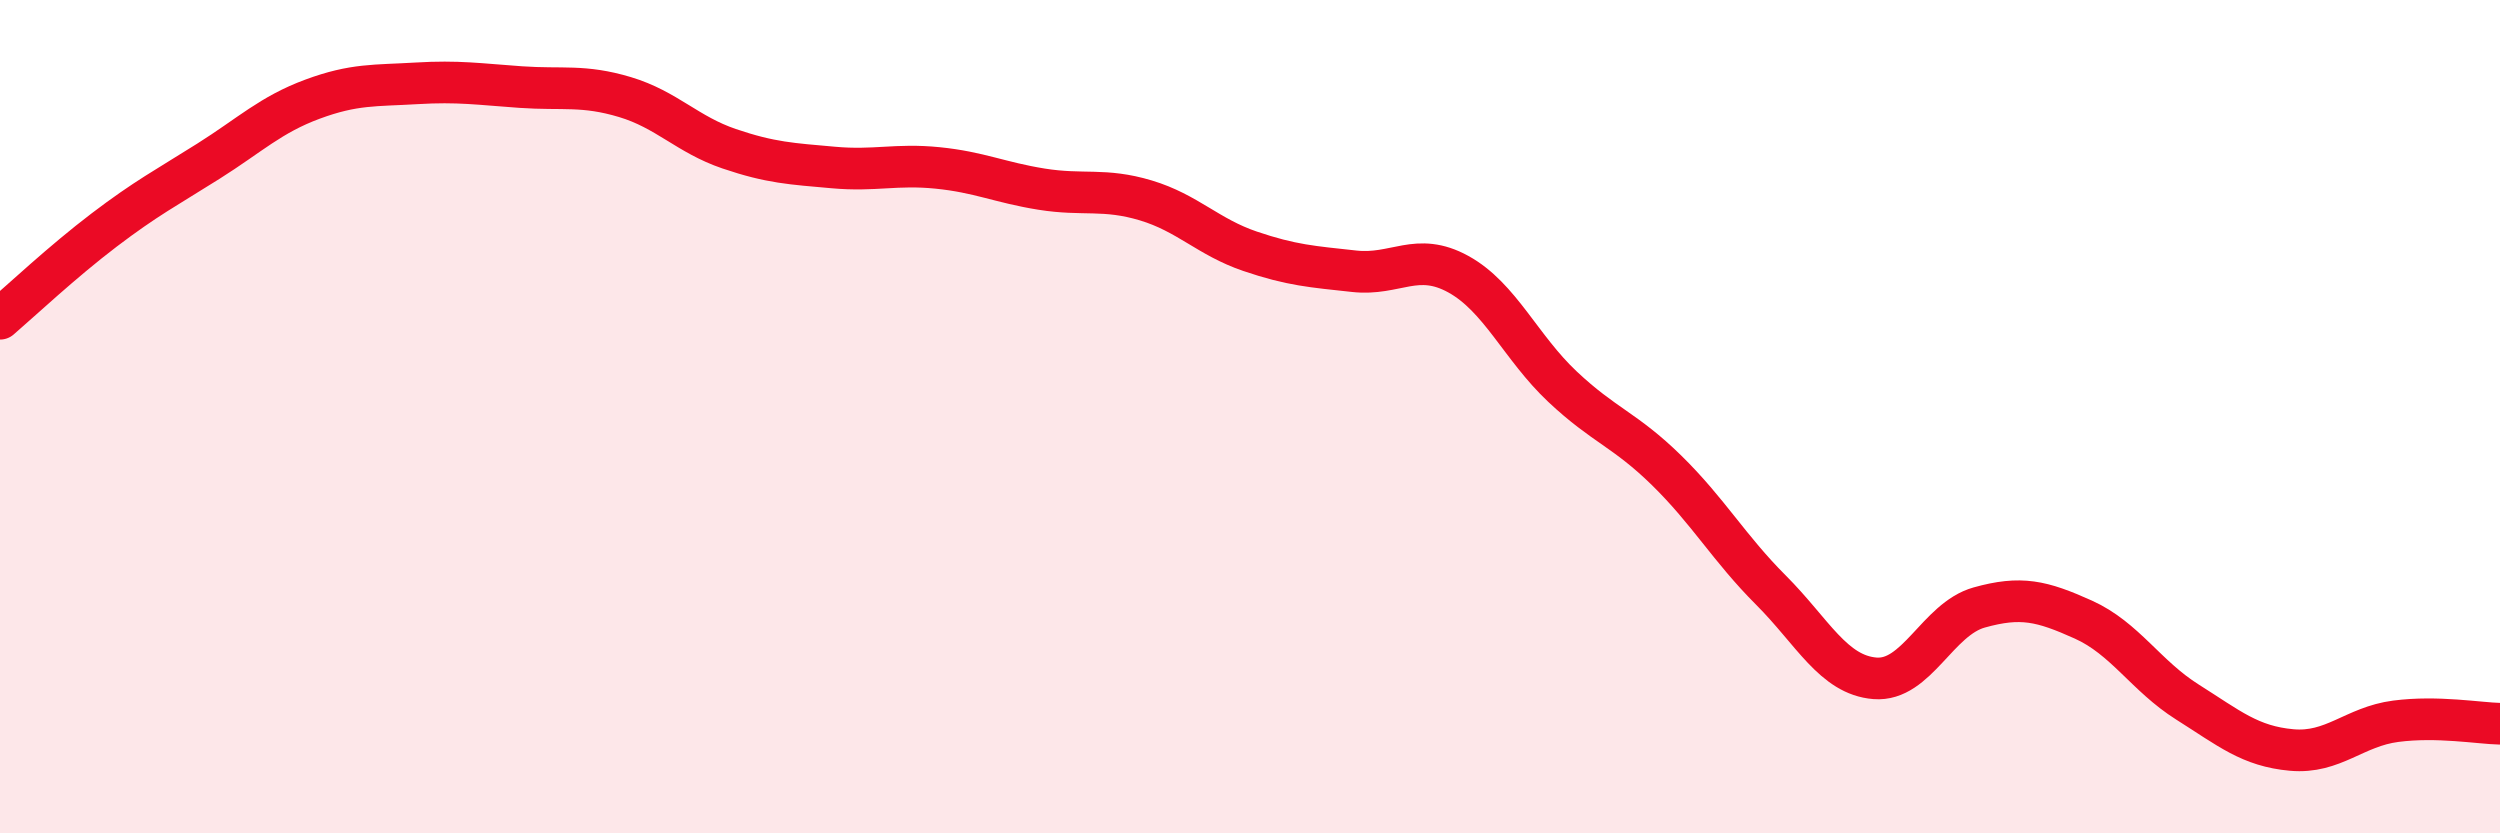
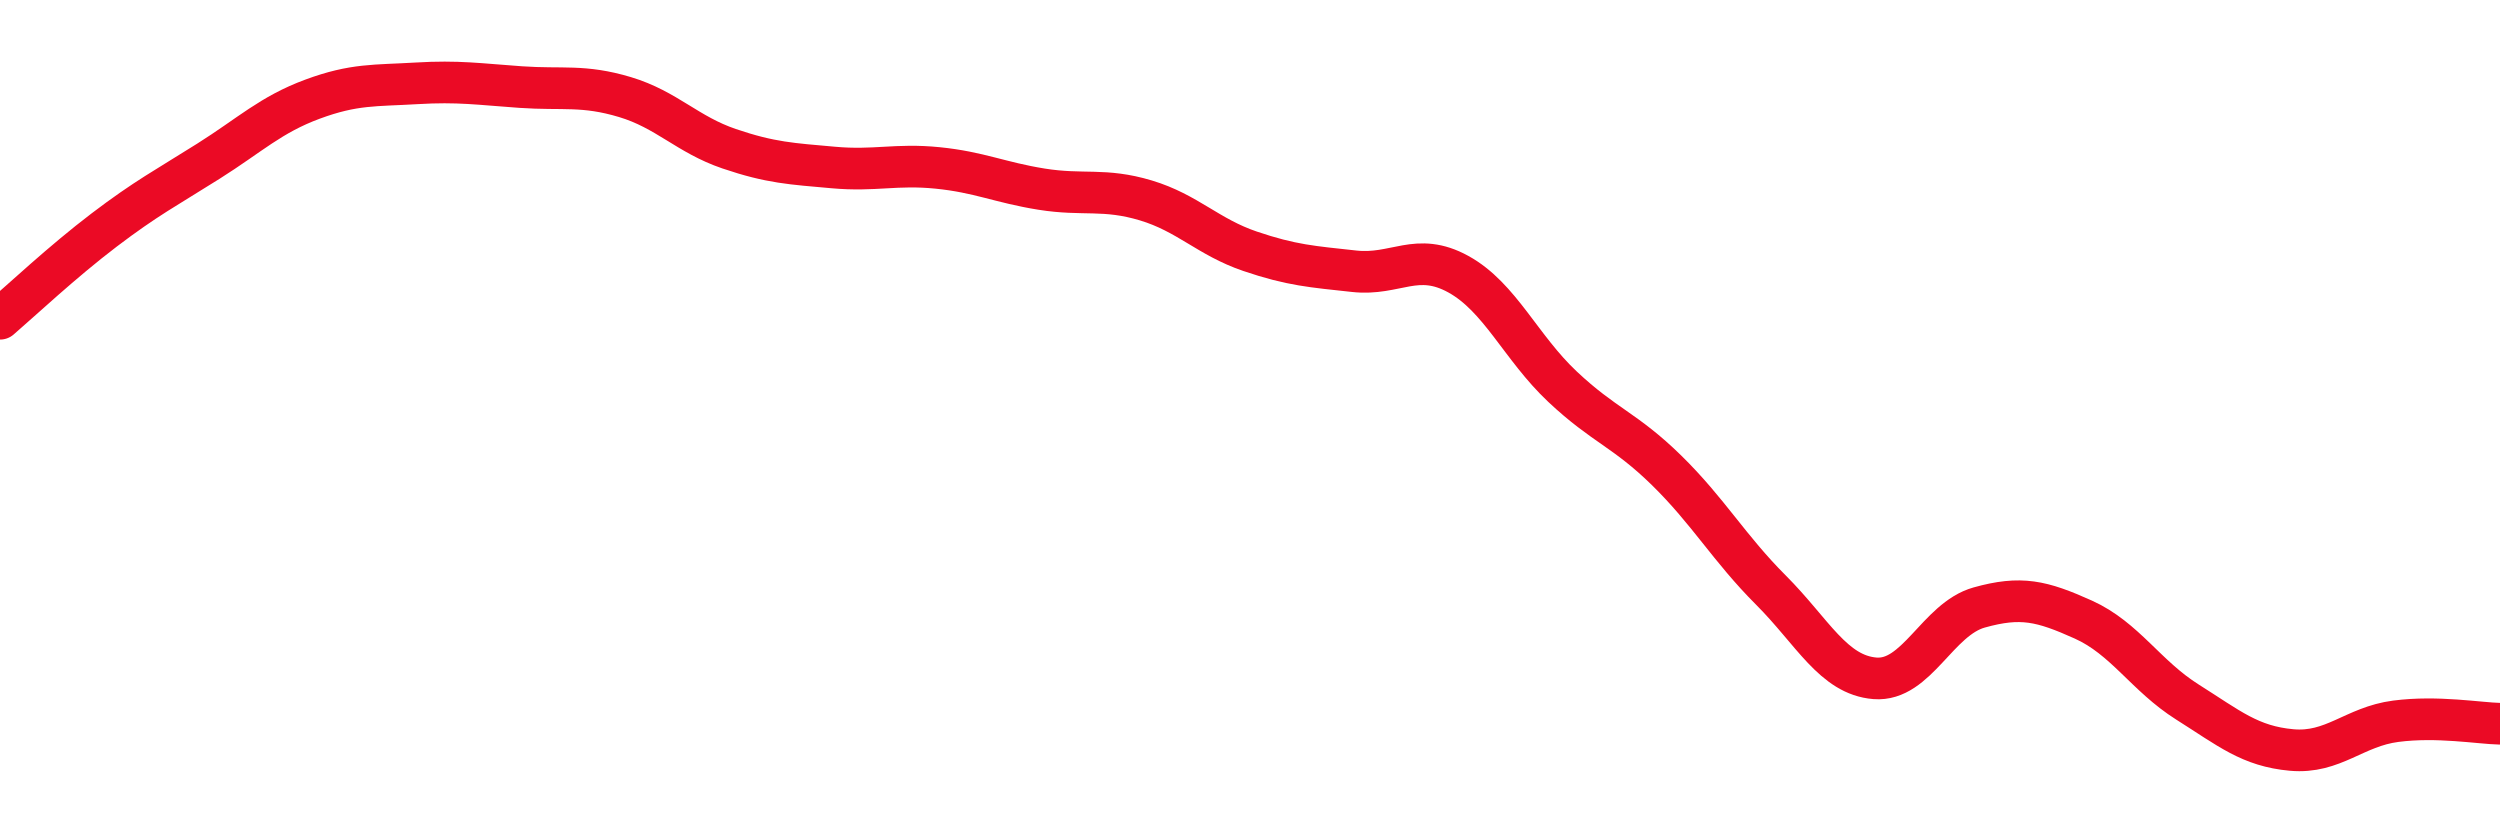
<svg xmlns="http://www.w3.org/2000/svg" width="60" height="20" viewBox="0 0 60 20">
-   <path d="M 0,7.65 C 0.5,7.22 1.5,6.28 2.5,5.52 C 3.5,4.76 4,4.5 5,3.87 C 6,3.24 6.5,2.75 7.5,2.38 C 8.5,2.01 9,2.06 10,2 C 11,1.94 11.5,2.02 12.5,2.09 C 13.5,2.16 14,2.03 15,2.33 C 16,2.63 16.5,3.23 17.5,3.57 C 18.5,3.91 19,3.93 20,4.02 C 21,4.11 21.5,3.93 22.5,4.03 C 23.5,4.13 24,4.38 25,4.54 C 26,4.7 26.5,4.51 27.5,4.81 C 28.5,5.11 29,5.69 30,6.03 C 31,6.37 31.5,6.4 32.5,6.51 C 33.5,6.62 34,6.03 35,6.58 C 36,7.13 36.5,8.34 37.5,9.28 C 38.5,10.22 39,10.31 40,11.29 C 41,12.27 41.5,13.16 42.5,14.16 C 43.5,15.16 44,16.2 45,16.28 C 46,16.36 46.5,14.86 47.5,14.58 C 48.5,14.3 49,14.42 50,14.87 C 51,15.32 51.5,16.22 52.5,16.85 C 53.5,17.48 54,17.91 55,18 C 56,18.09 56.5,17.44 57.5,17.31 C 58.5,17.18 59.5,17.36 60,17.37L60 20L0 20Z" fill="#EB0A25" opacity="0.1" stroke-linecap="round" stroke-linejoin="round" />
  <path d="M 0,7.65 C 0.5,7.22 1.5,6.28 2.5,5.52 C 3.5,4.76 4,4.5 5,3.87 C 6,3.24 6.5,2.75 7.5,2.38 C 8.5,2.01 9,2.06 10,2 C 11,1.94 11.5,2.02 12.5,2.09 C 13.5,2.16 14,2.03 15,2.33 C 16,2.63 16.5,3.23 17.5,3.57 C 18.5,3.91 19,3.93 20,4.02 C 21,4.11 21.5,3.93 22.5,4.03 C 23.5,4.13 24,4.38 25,4.54 C 26,4.7 26.5,4.51 27.5,4.81 C 28.5,5.11 29,5.69 30,6.03 C 31,6.37 31.5,6.4 32.5,6.51 C 33.5,6.62 34,6.03 35,6.58 C 36,7.13 36.5,8.34 37.5,9.28 C 38.5,10.22 39,10.31 40,11.29 C 41,12.27 41.5,13.16 42.5,14.16 C 43.5,15.16 44,16.2 45,16.28 C 46,16.36 46.5,14.86 47.5,14.58 C 48.5,14.3 49,14.42 50,14.87 C 51,15.32 51.5,16.22 52.5,16.85 C 53.5,17.48 54,17.91 55,18 C 56,18.09 56.5,17.44 57.5,17.31 C 58.5,17.18 59.5,17.36 60,17.37" stroke="#EB0A25" stroke-width="1" fill="none" stroke-linecap="round" stroke-linejoin="round" />
</svg>